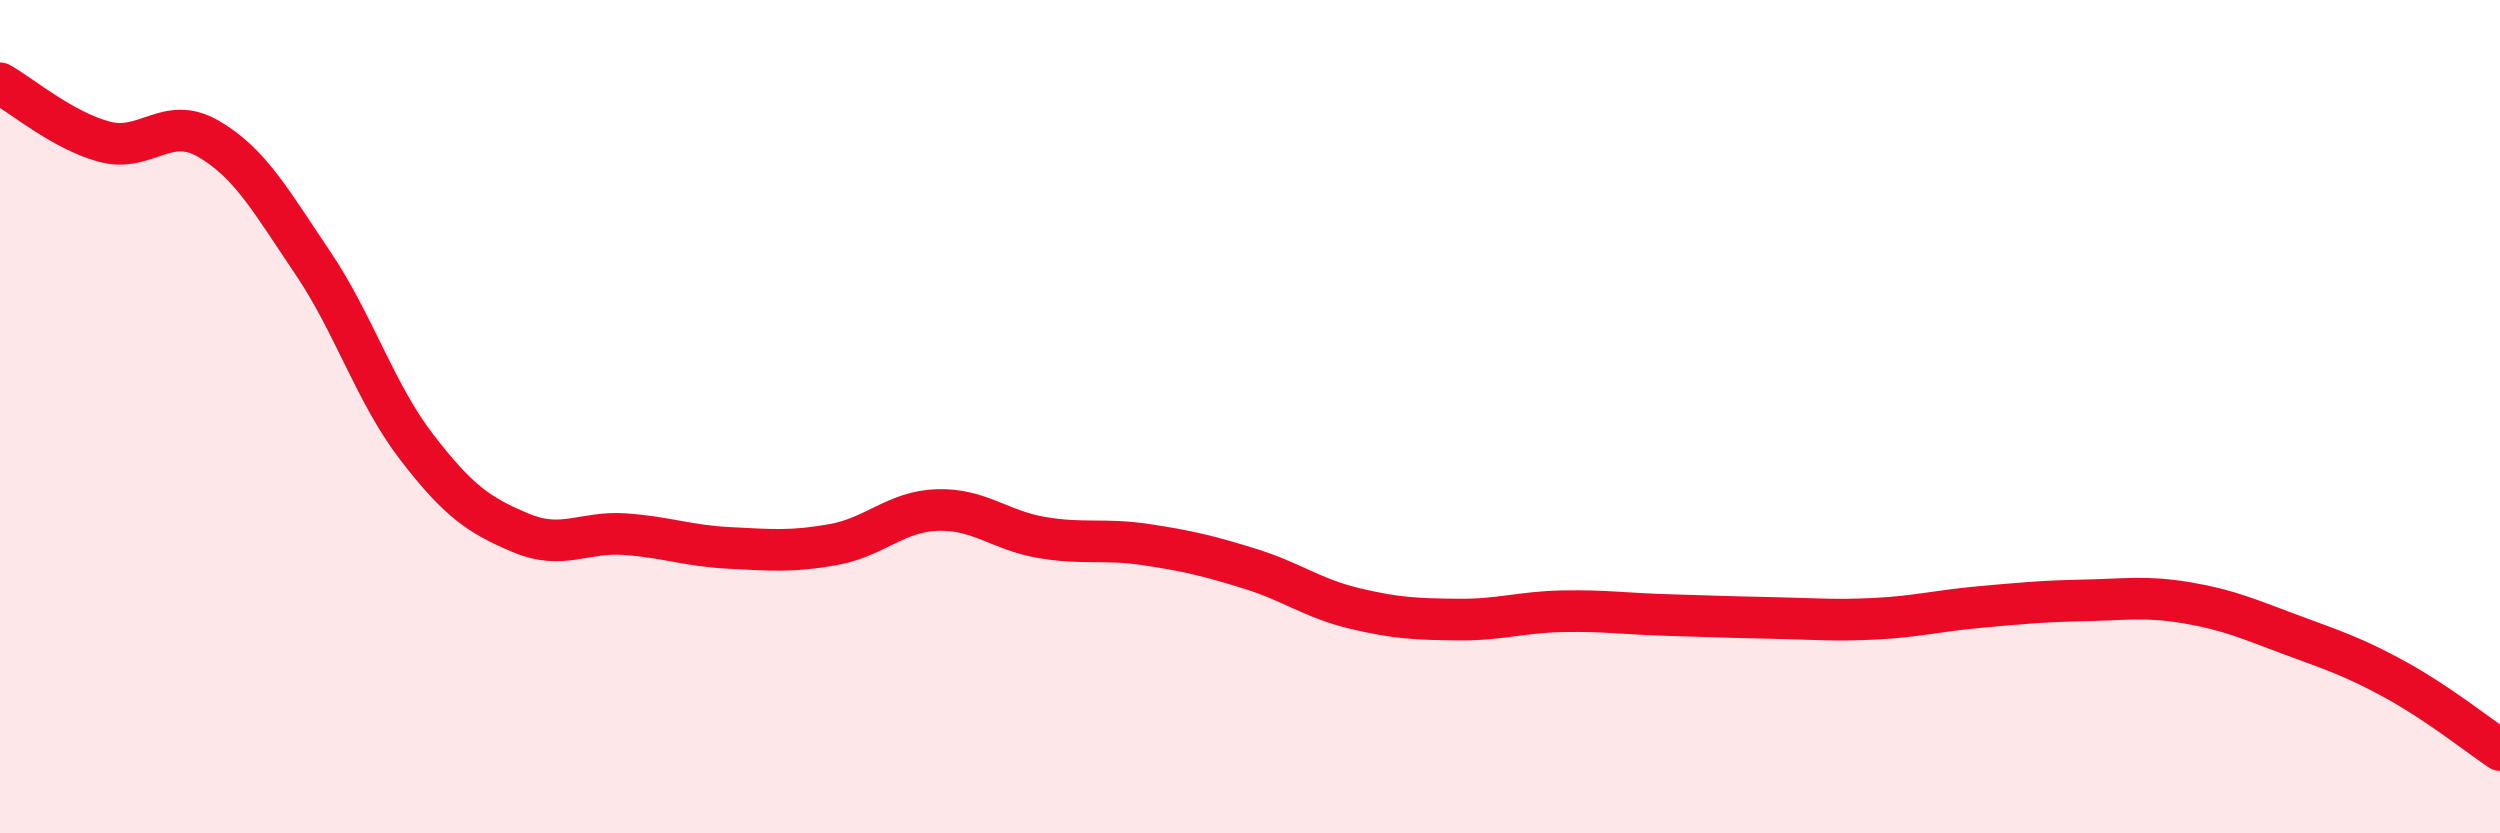
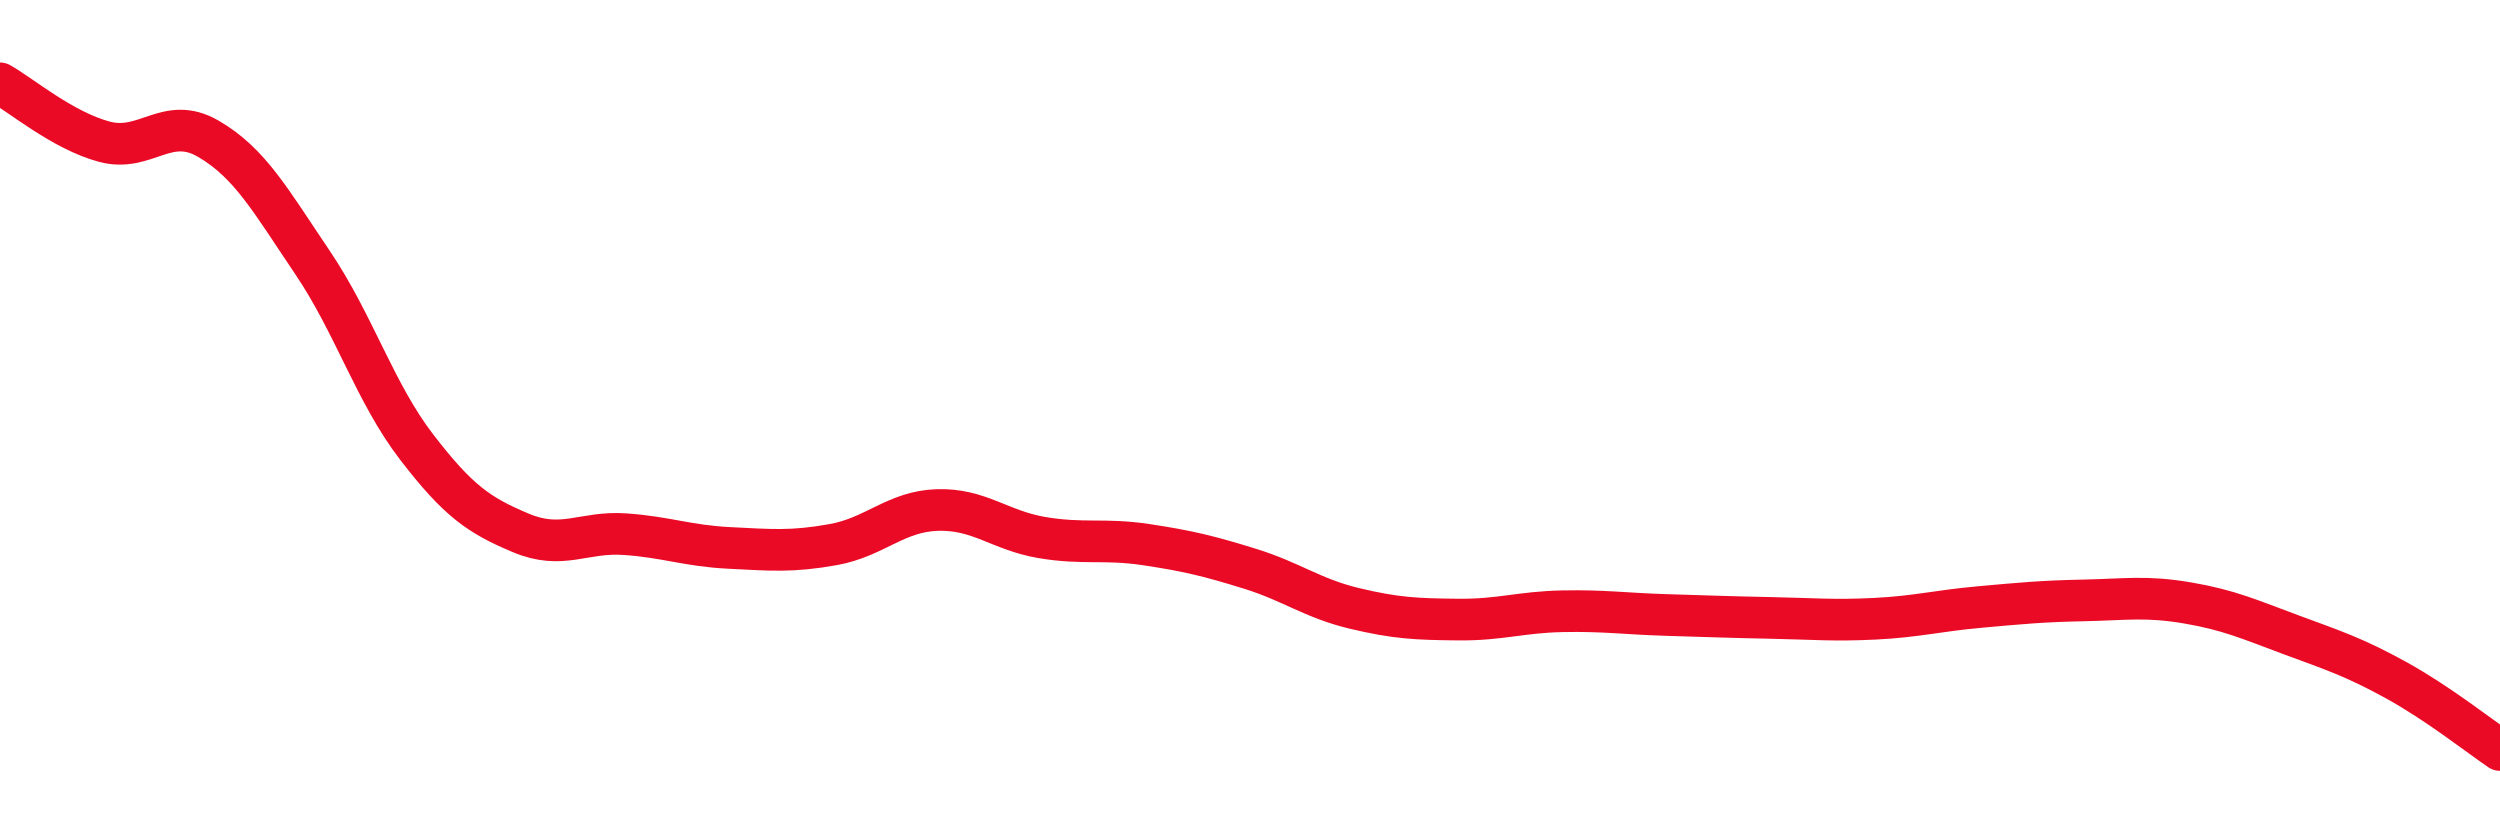
<svg xmlns="http://www.w3.org/2000/svg" width="60" height="20" viewBox="0 0 60 20">
-   <path d="M 0,2 C 0.5,2.28 1.5,3.13 2.5,3.4 C 3.5,3.67 4,2.75 5,3.33 C 6,3.91 6.5,4.82 7.5,6.3 C 8.5,7.78 9,9.43 10,10.73 C 11,12.03 11.5,12.37 12.5,12.79 C 13.5,13.21 14,12.75 15,12.82 C 16,12.89 16.5,13.1 17.5,13.15 C 18.5,13.2 19,13.25 20,13.07 C 21,12.89 21.5,12.27 22.5,12.24 C 23.5,12.21 24,12.73 25,12.9 C 26,13.07 26.5,12.92 27.5,13.07 C 28.5,13.22 29,13.34 30,13.65 C 31,13.96 31.5,14.36 32.5,14.6 C 33.5,14.84 34,14.86 35,14.87 C 36,14.88 36.5,14.69 37.5,14.67 C 38.5,14.65 39,14.73 40,14.76 C 41,14.79 41.5,14.81 42.5,14.83 C 43.5,14.85 44,14.9 45,14.85 C 46,14.8 46.5,14.66 47.5,14.57 C 48.5,14.48 49,14.43 50,14.41 C 51,14.39 51.5,14.3 52.5,14.47 C 53.5,14.64 54,14.87 55,15.24 C 56,15.61 56.5,15.77 57.5,16.32 C 58.5,16.87 59.5,17.66 60,18L60 20L0 20Z" fill="#EB0A25" opacity="0.1" stroke-linecap="round" stroke-linejoin="round" />
  <path d="M 0,2 C 0.5,2.28 1.5,3.13 2.5,3.4 C 3.5,3.67 4,2.75 5,3.33 C 6,3.91 6.5,4.82 7.5,6.3 C 8.5,7.78 9,9.43 10,10.73 C 11,12.03 11.5,12.37 12.5,12.79 C 13.5,13.21 14,12.75 15,12.82 C 16,12.89 16.5,13.1 17.5,13.15 C 18.5,13.2 19,13.25 20,13.07 C 21,12.89 21.5,12.27 22.5,12.24 C 23.5,12.21 24,12.73 25,12.9 C 26,13.07 26.5,12.92 27.5,13.07 C 28.5,13.22 29,13.34 30,13.65 C 31,13.96 31.5,14.36 32.5,14.6 C 33.5,14.84 34,14.86 35,14.87 C 36,14.88 36.5,14.69 37.5,14.67 C 38.5,14.65 39,14.73 40,14.76 C 41,14.79 41.5,14.81 42.5,14.83 C 43.5,14.85 44,14.9 45,14.85 C 46,14.8 46.5,14.66 47.5,14.57 C 48.5,14.48 49,14.43 50,14.41 C 51,14.39 51.5,14.3 52.5,14.47 C 53.5,14.64 54,14.87 55,15.24 C 56,15.61 56.5,15.77 57.5,16.32 C 58.5,16.87 59.5,17.66 60,18" stroke="#EB0A25" stroke-width="1" fill="none" stroke-linecap="round" stroke-linejoin="round" />
</svg>